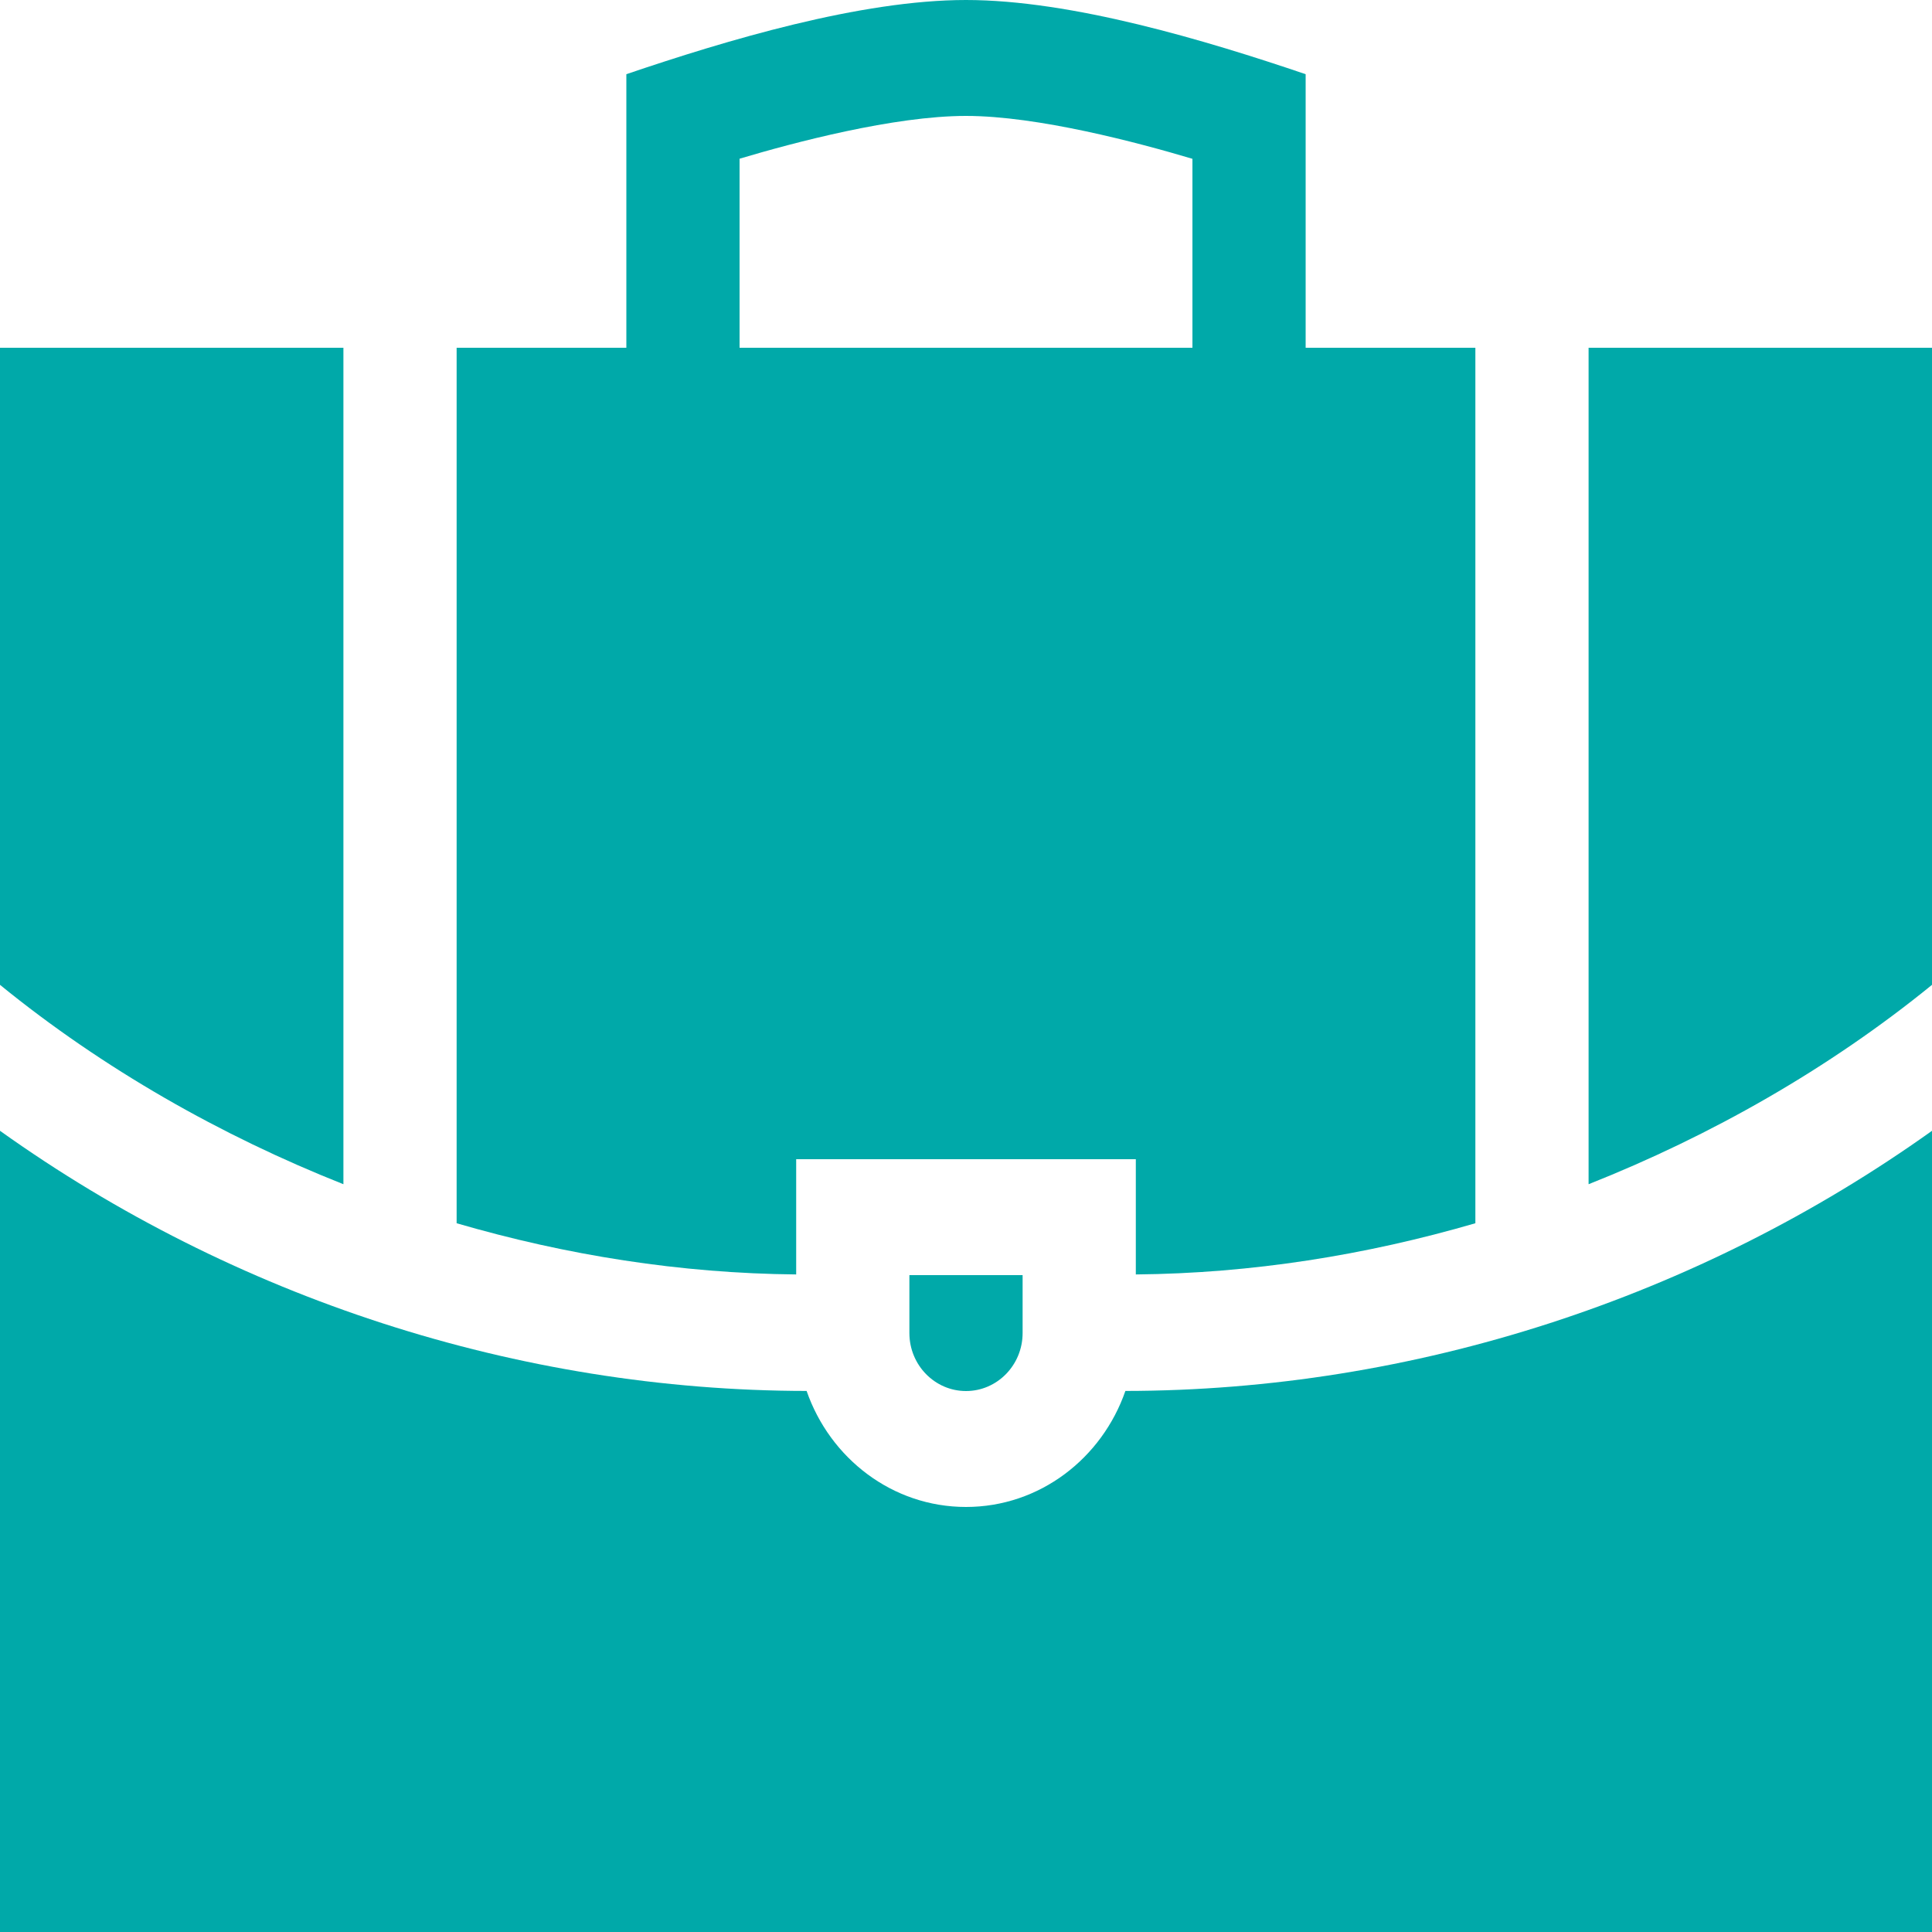
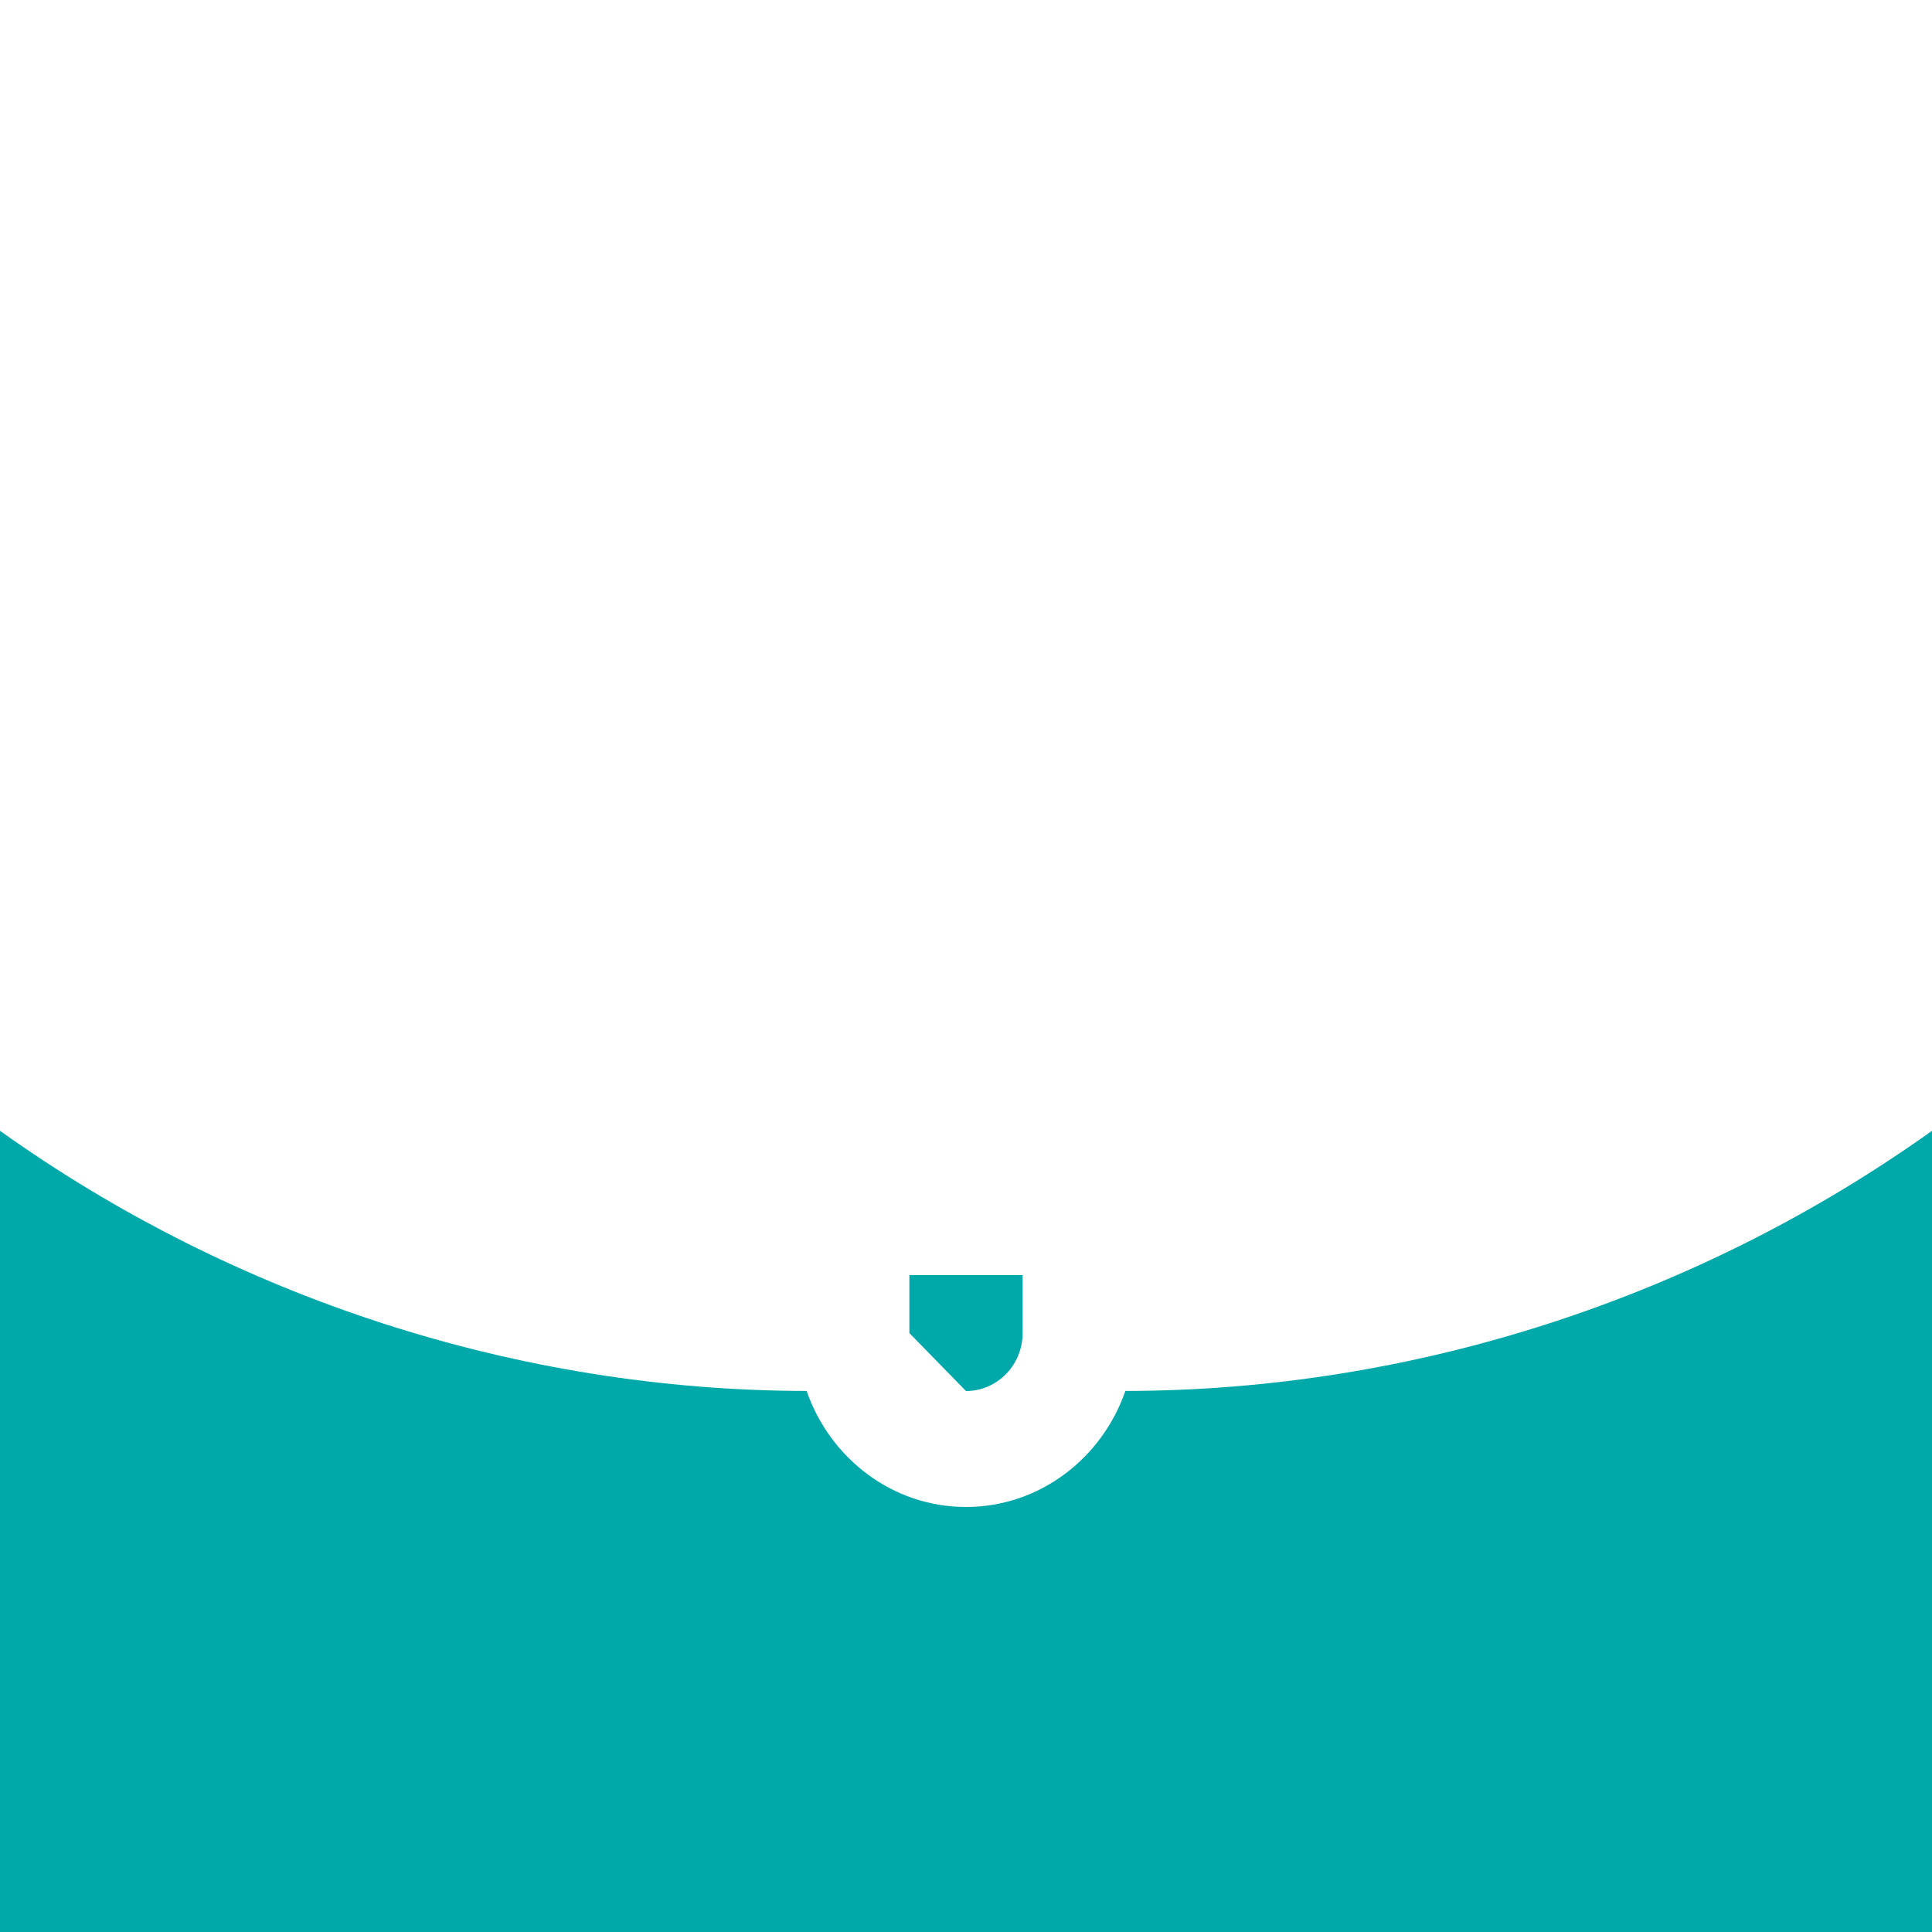
<svg xmlns="http://www.w3.org/2000/svg" width="20" height="20" viewBox="0 0 20 20" fill="none">
-   <path d="M10 0C8.908 0 7.518 0.417 6.484 0.768V3.6H4.727V12.663C5.864 12.994 7.044 13.182 8.242 13.193V12H11.758V13.193C12.956 13.182 14.136 12.994 15.273 12.663V3.6H13.516V0.768C12.482 0.417 11.092 0 10 0ZM7.656 3.6V1.643C8.218 1.475 9.256 1.2 10 1.2C10.743 1.2 11.781 1.476 12.344 1.644V3.6H7.656Z" fill="#00A9A9" />
-   <path d="M10 14.4C10.323 14.4 10.586 14.131 10.586 13.8V13.2H9.414V13.8C9.414 14.131 9.677 14.4 10 14.4Z" fill="#00A9A9" />
-   <path d="M16.445 12.259C17.709 11.758 18.933 11.064 20 10.195V3.6H16.445V12.259Z" fill="#00A9A9" />
+   <path d="M10 14.4C10.323 14.4 10.586 14.131 10.586 13.8V13.2H9.414V13.8Z" fill="#00A9A9" />
  <path d="M10 15.6C9.237 15.6 8.592 15.096 8.35 14.399C5.364 14.396 2.422 13.435 0 11.706V20H20V11.706C17.578 13.435 14.636 14.396 11.65 14.399C11.408 15.096 10.763 15.6 10 15.6Z" fill="#00A9A9" />
-   <path d="M3.555 3.6H0V10.195C1.067 11.064 2.291 11.758 3.555 12.259V3.6Z" fill="#00A9A9" />
</svg>